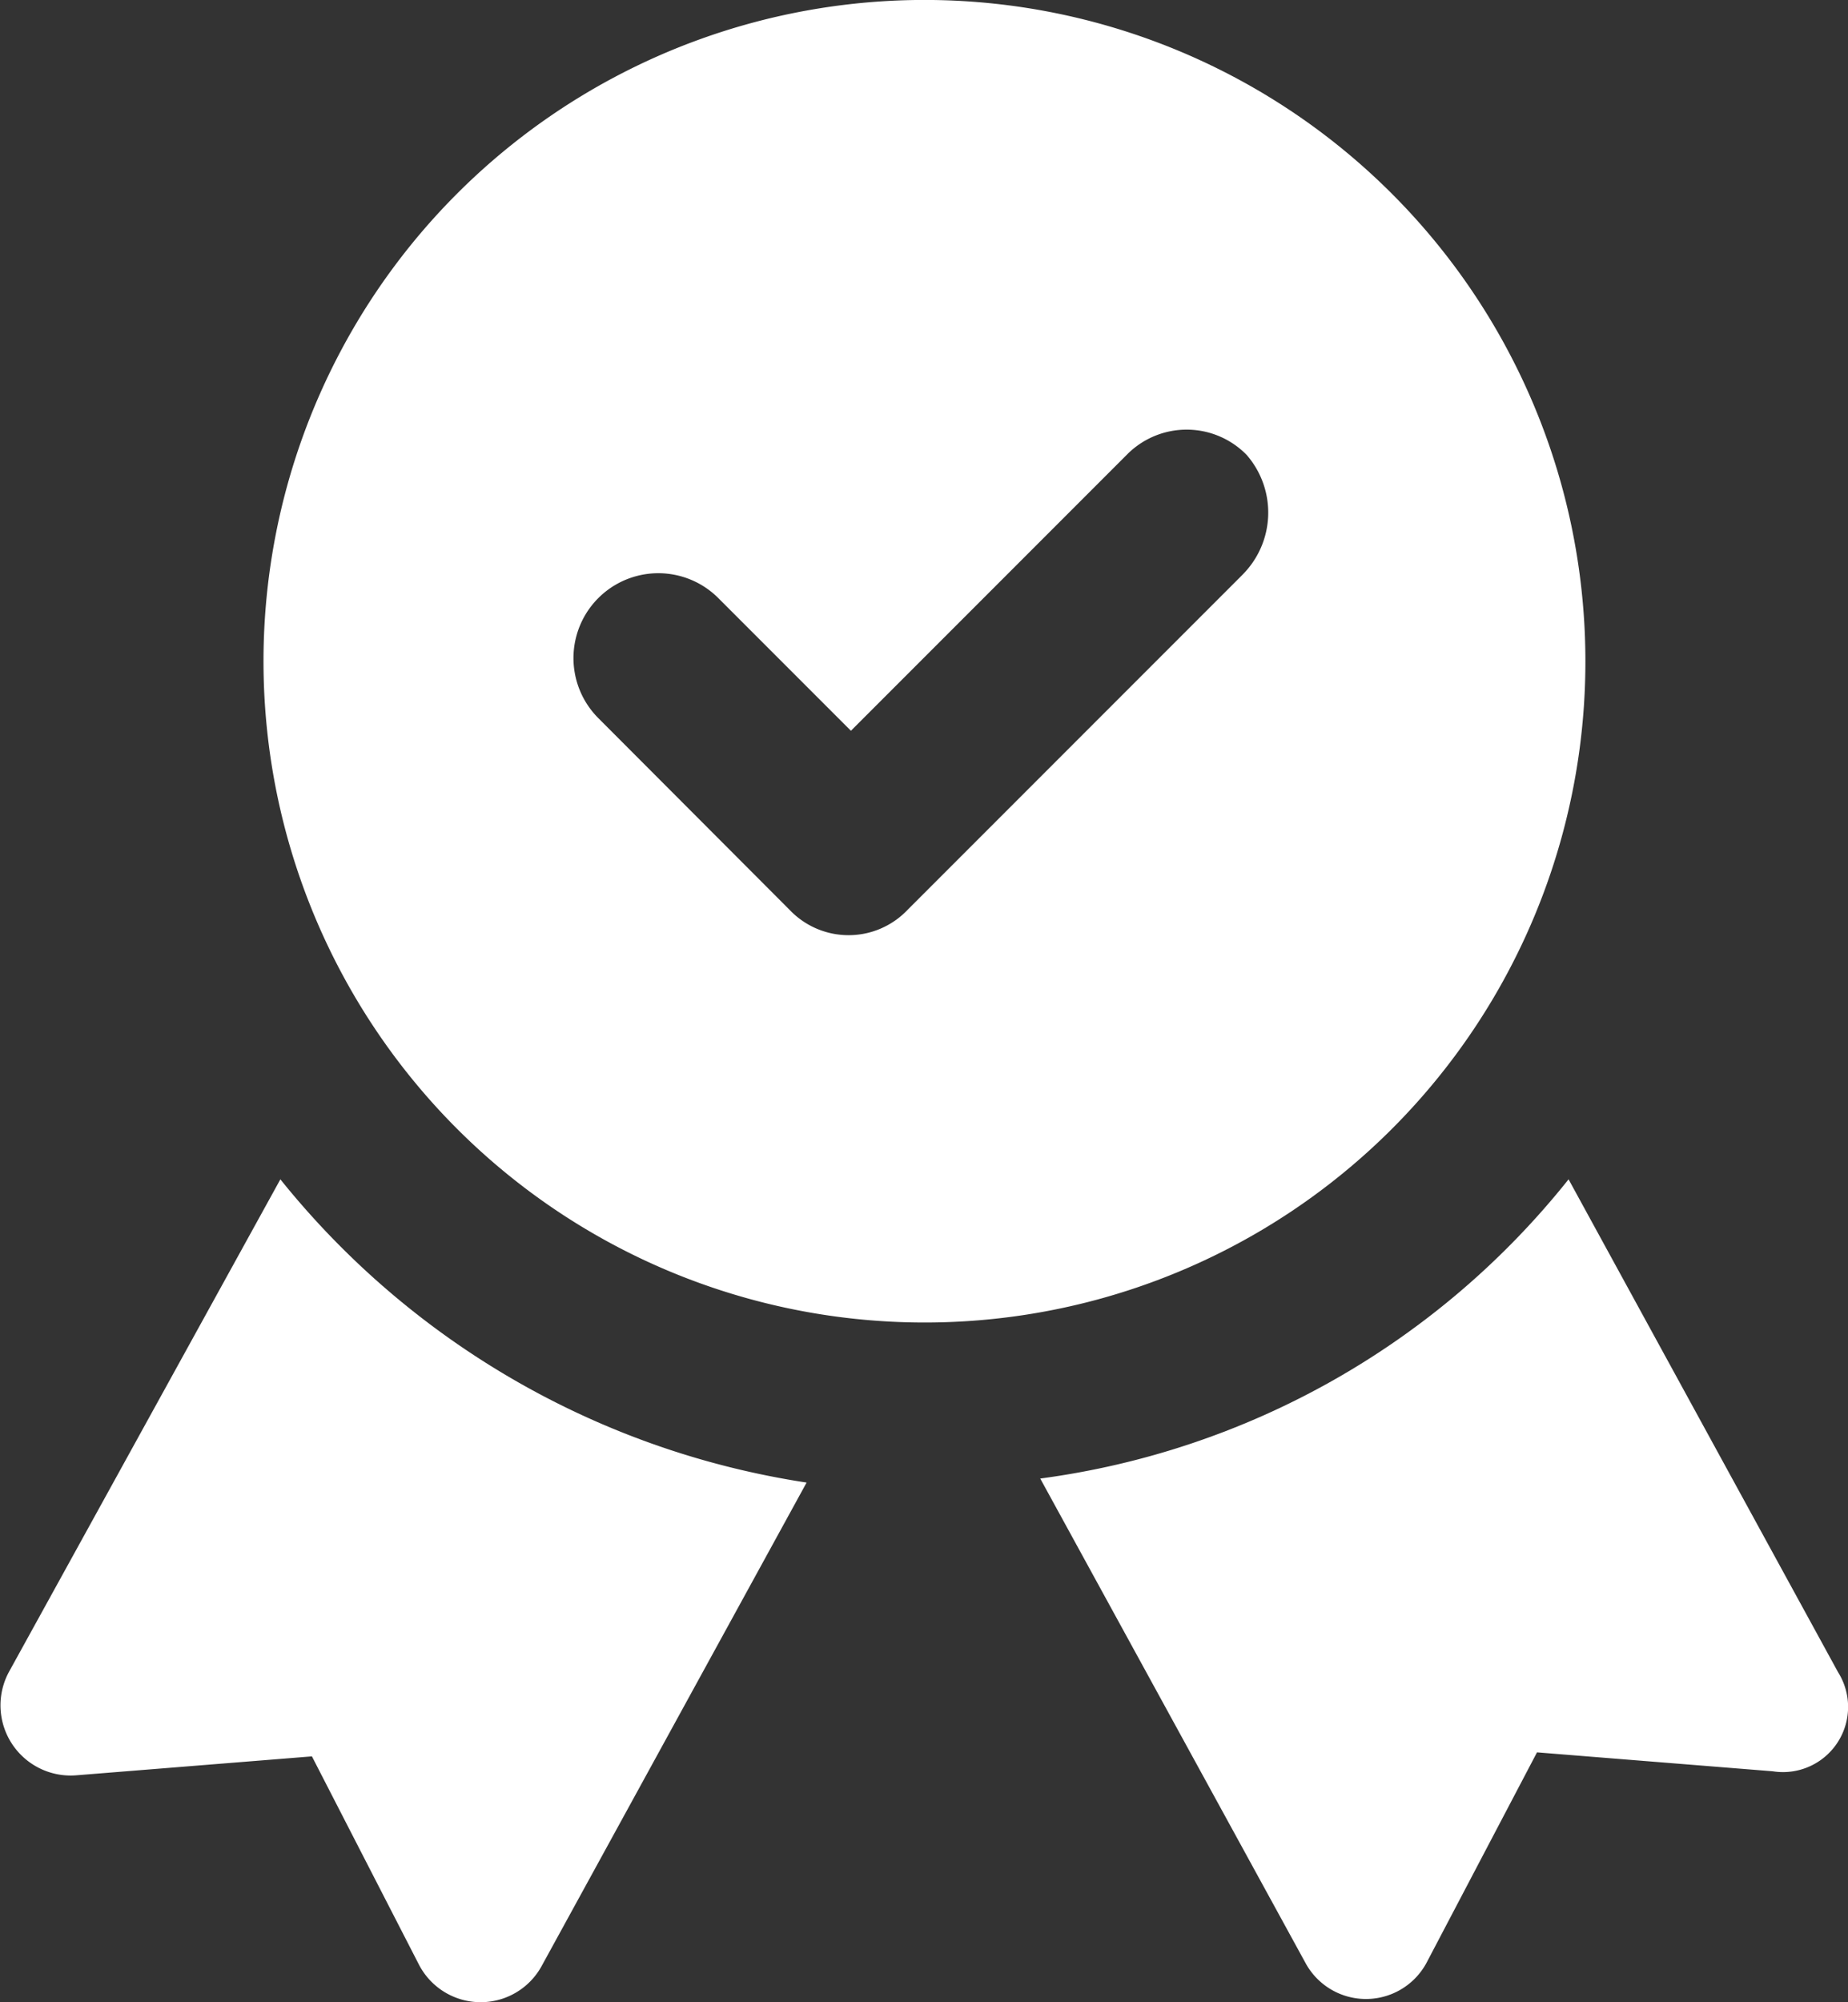
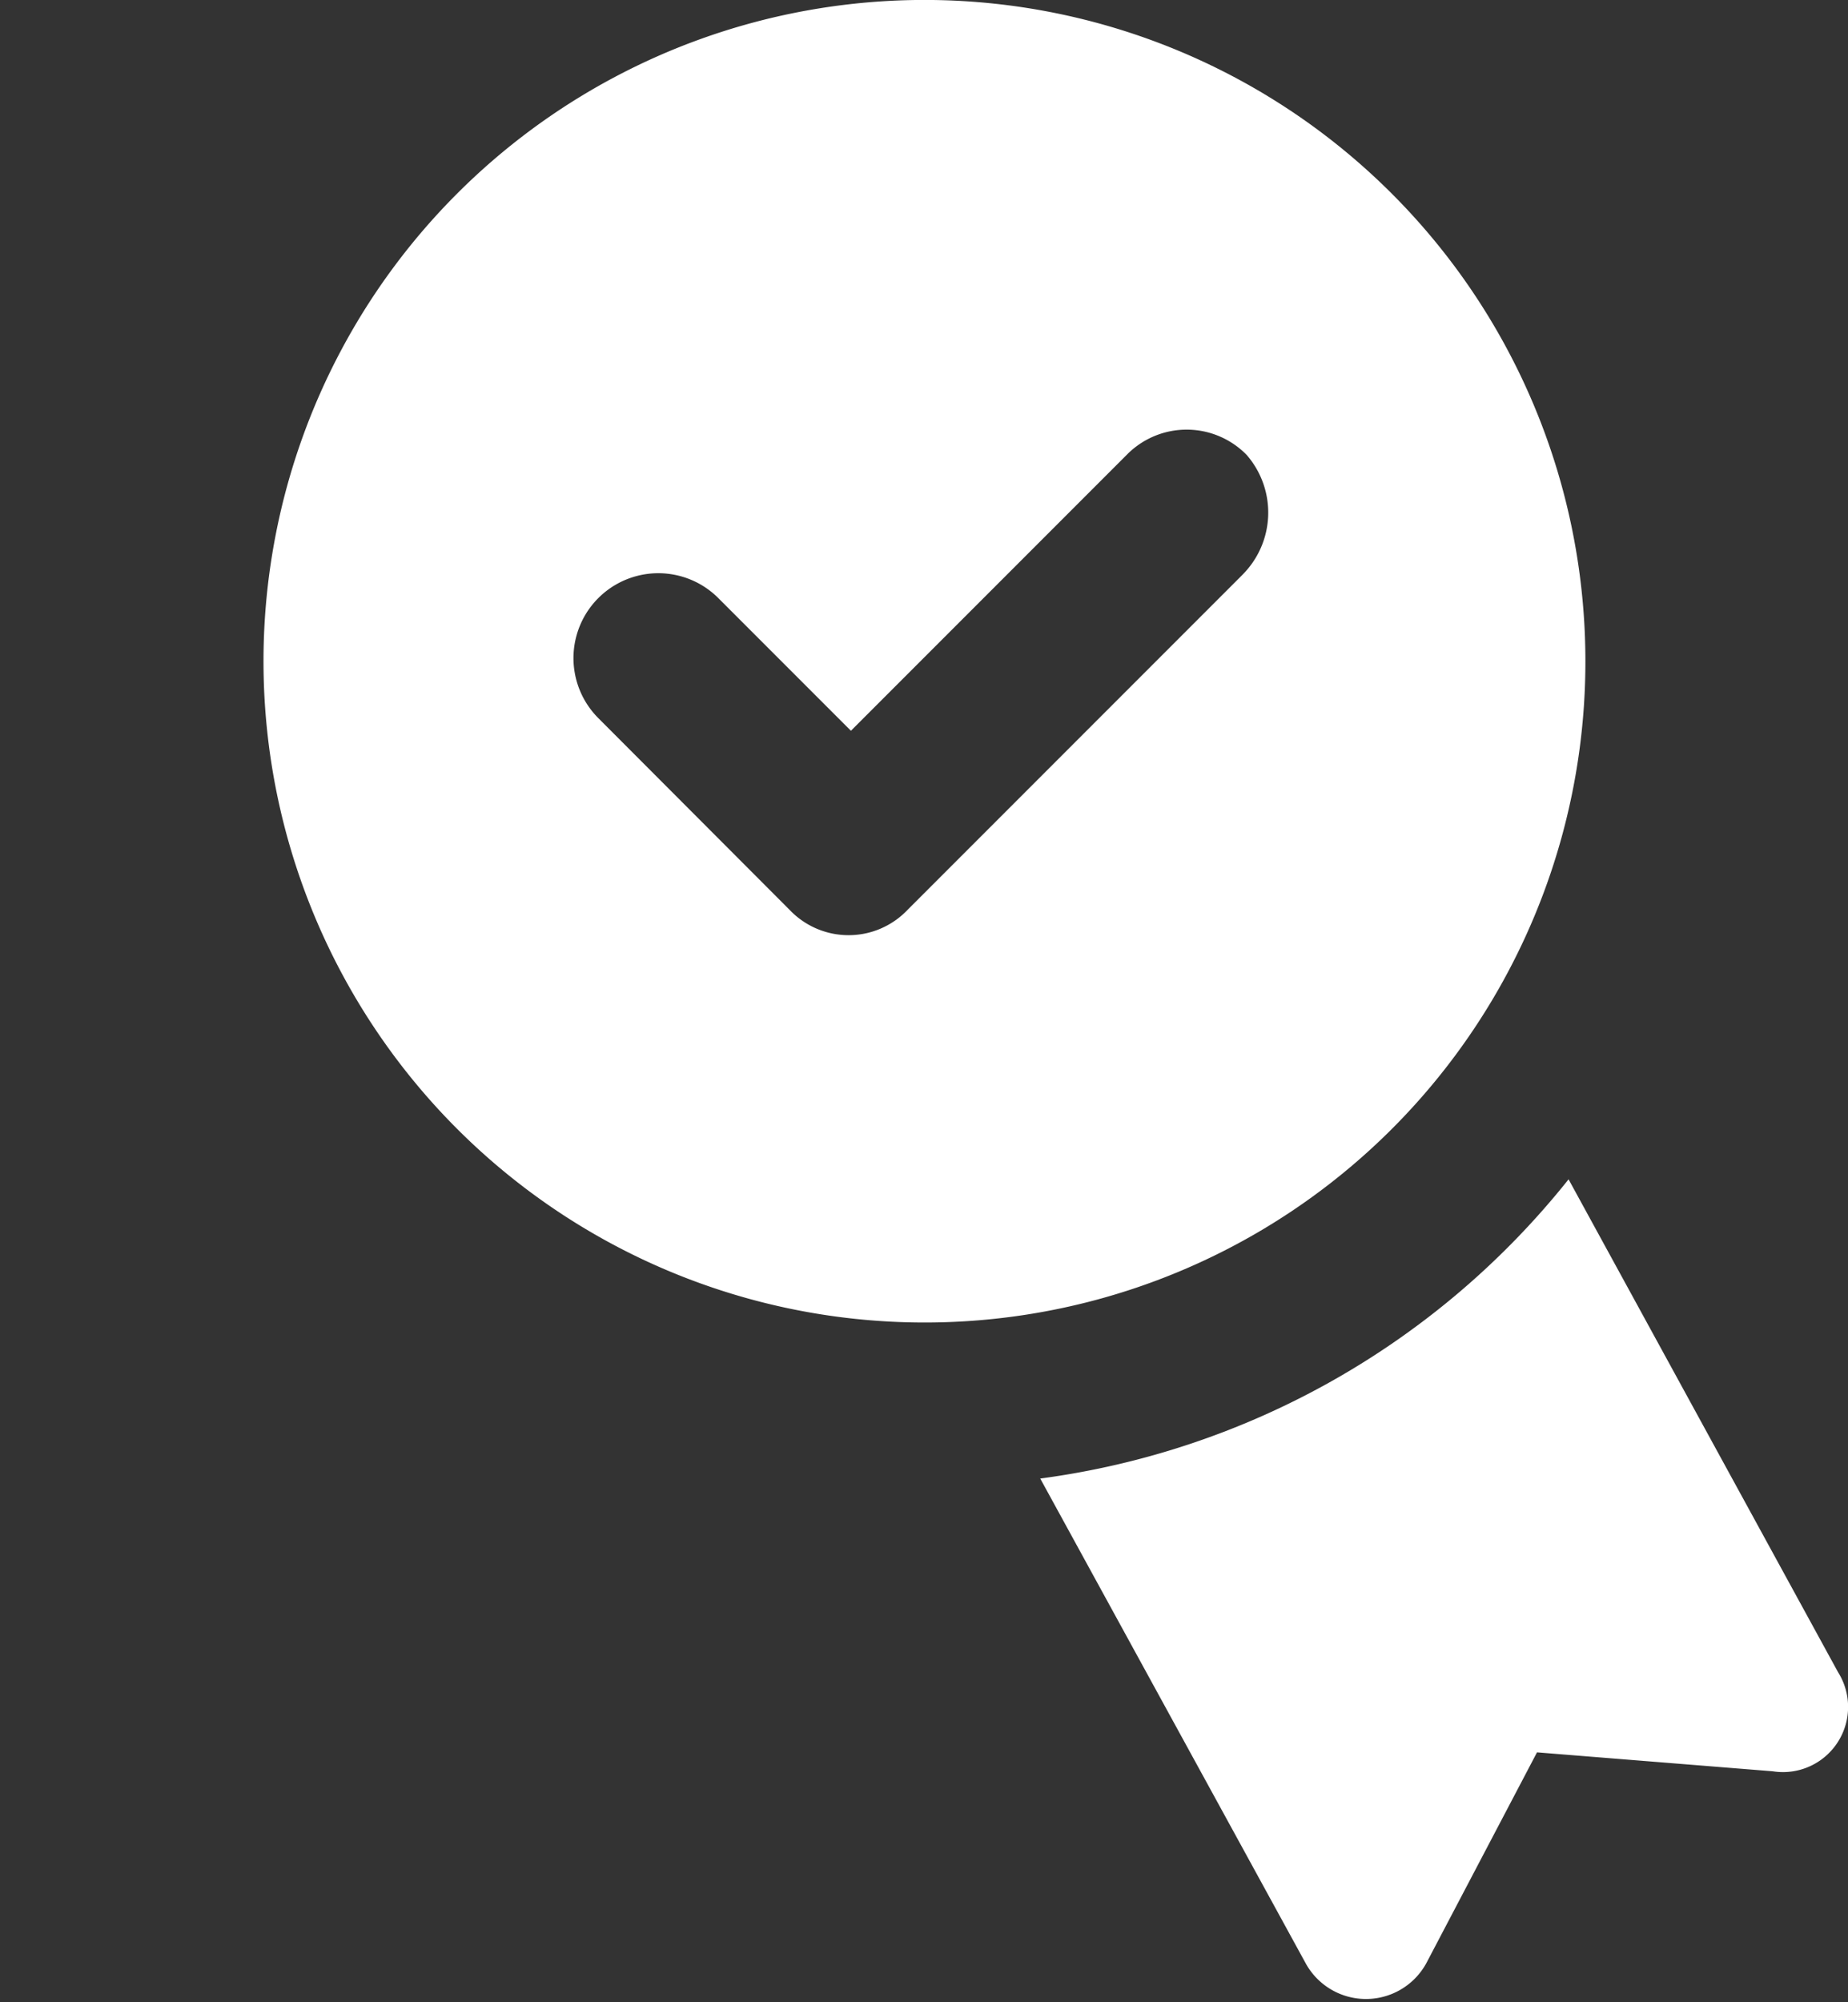
<svg xmlns="http://www.w3.org/2000/svg" width="41.4" height="44.833" viewBox="0 0 41.4 44.833">
  <rect x="0" y="0" width="41.4" height="44.833" fill="#333333" stroke="none" />
  <g id="certifiel_svi" data-name="certifiel svi" transform="translate(0 0)">
    <g id="noun_certified_3971070" transform="translate(0 0)">
      <g id="Grupo_851" data-name="Grupo 851">
-         <path id="Trazado_810" data-name="Trazado 810" d="M12.361,58.5,6.278,69.534a1.572,1.572,0,0,0,1.509,2.311l5.281-.424,2.4,4.668a1.557,1.557,0,0,0,2.735.047L24.15,65.29A18.728,18.728,0,0,1,12.361,58.5Z" transform="translate(-6.08 -32.093)" fill="#fff" />
        <path id="Trazado_811" data-name="Trazado 811" d="M73.372,69.534,67.336,58.5A18.2,18.2,0,0,1,55.5,65.2l5.942,10.846a1.541,1.541,0,0,0,2.735-.047l2.452-4.668,5.281.424A1.459,1.459,0,0,0,73.372,69.534Z" transform="translate(-32.196 -32.093)" fill="#fff" />
        <path id="Trazado_812" data-name="Trazado 812" d="M48.213,17.307A14.807,14.807,0,1,0,33.407,32.113,14.8,14.8,0,0,0,48.213,17.307Zm-7.686-1.933-7.5,7.5a1.823,1.823,0,0,1-2.641,0L26.1,18.58a1.9,1.9,0,1,1,2.688-2.688l2.971,2.971,6.177-6.177a1.879,1.879,0,0,1,2.688,0A1.967,1.967,0,0,1,40.527,15.373Z" transform="translate(-12.696 -2.5)" fill="#fff" />
      </g>
    </g>
  </g>
</svg>